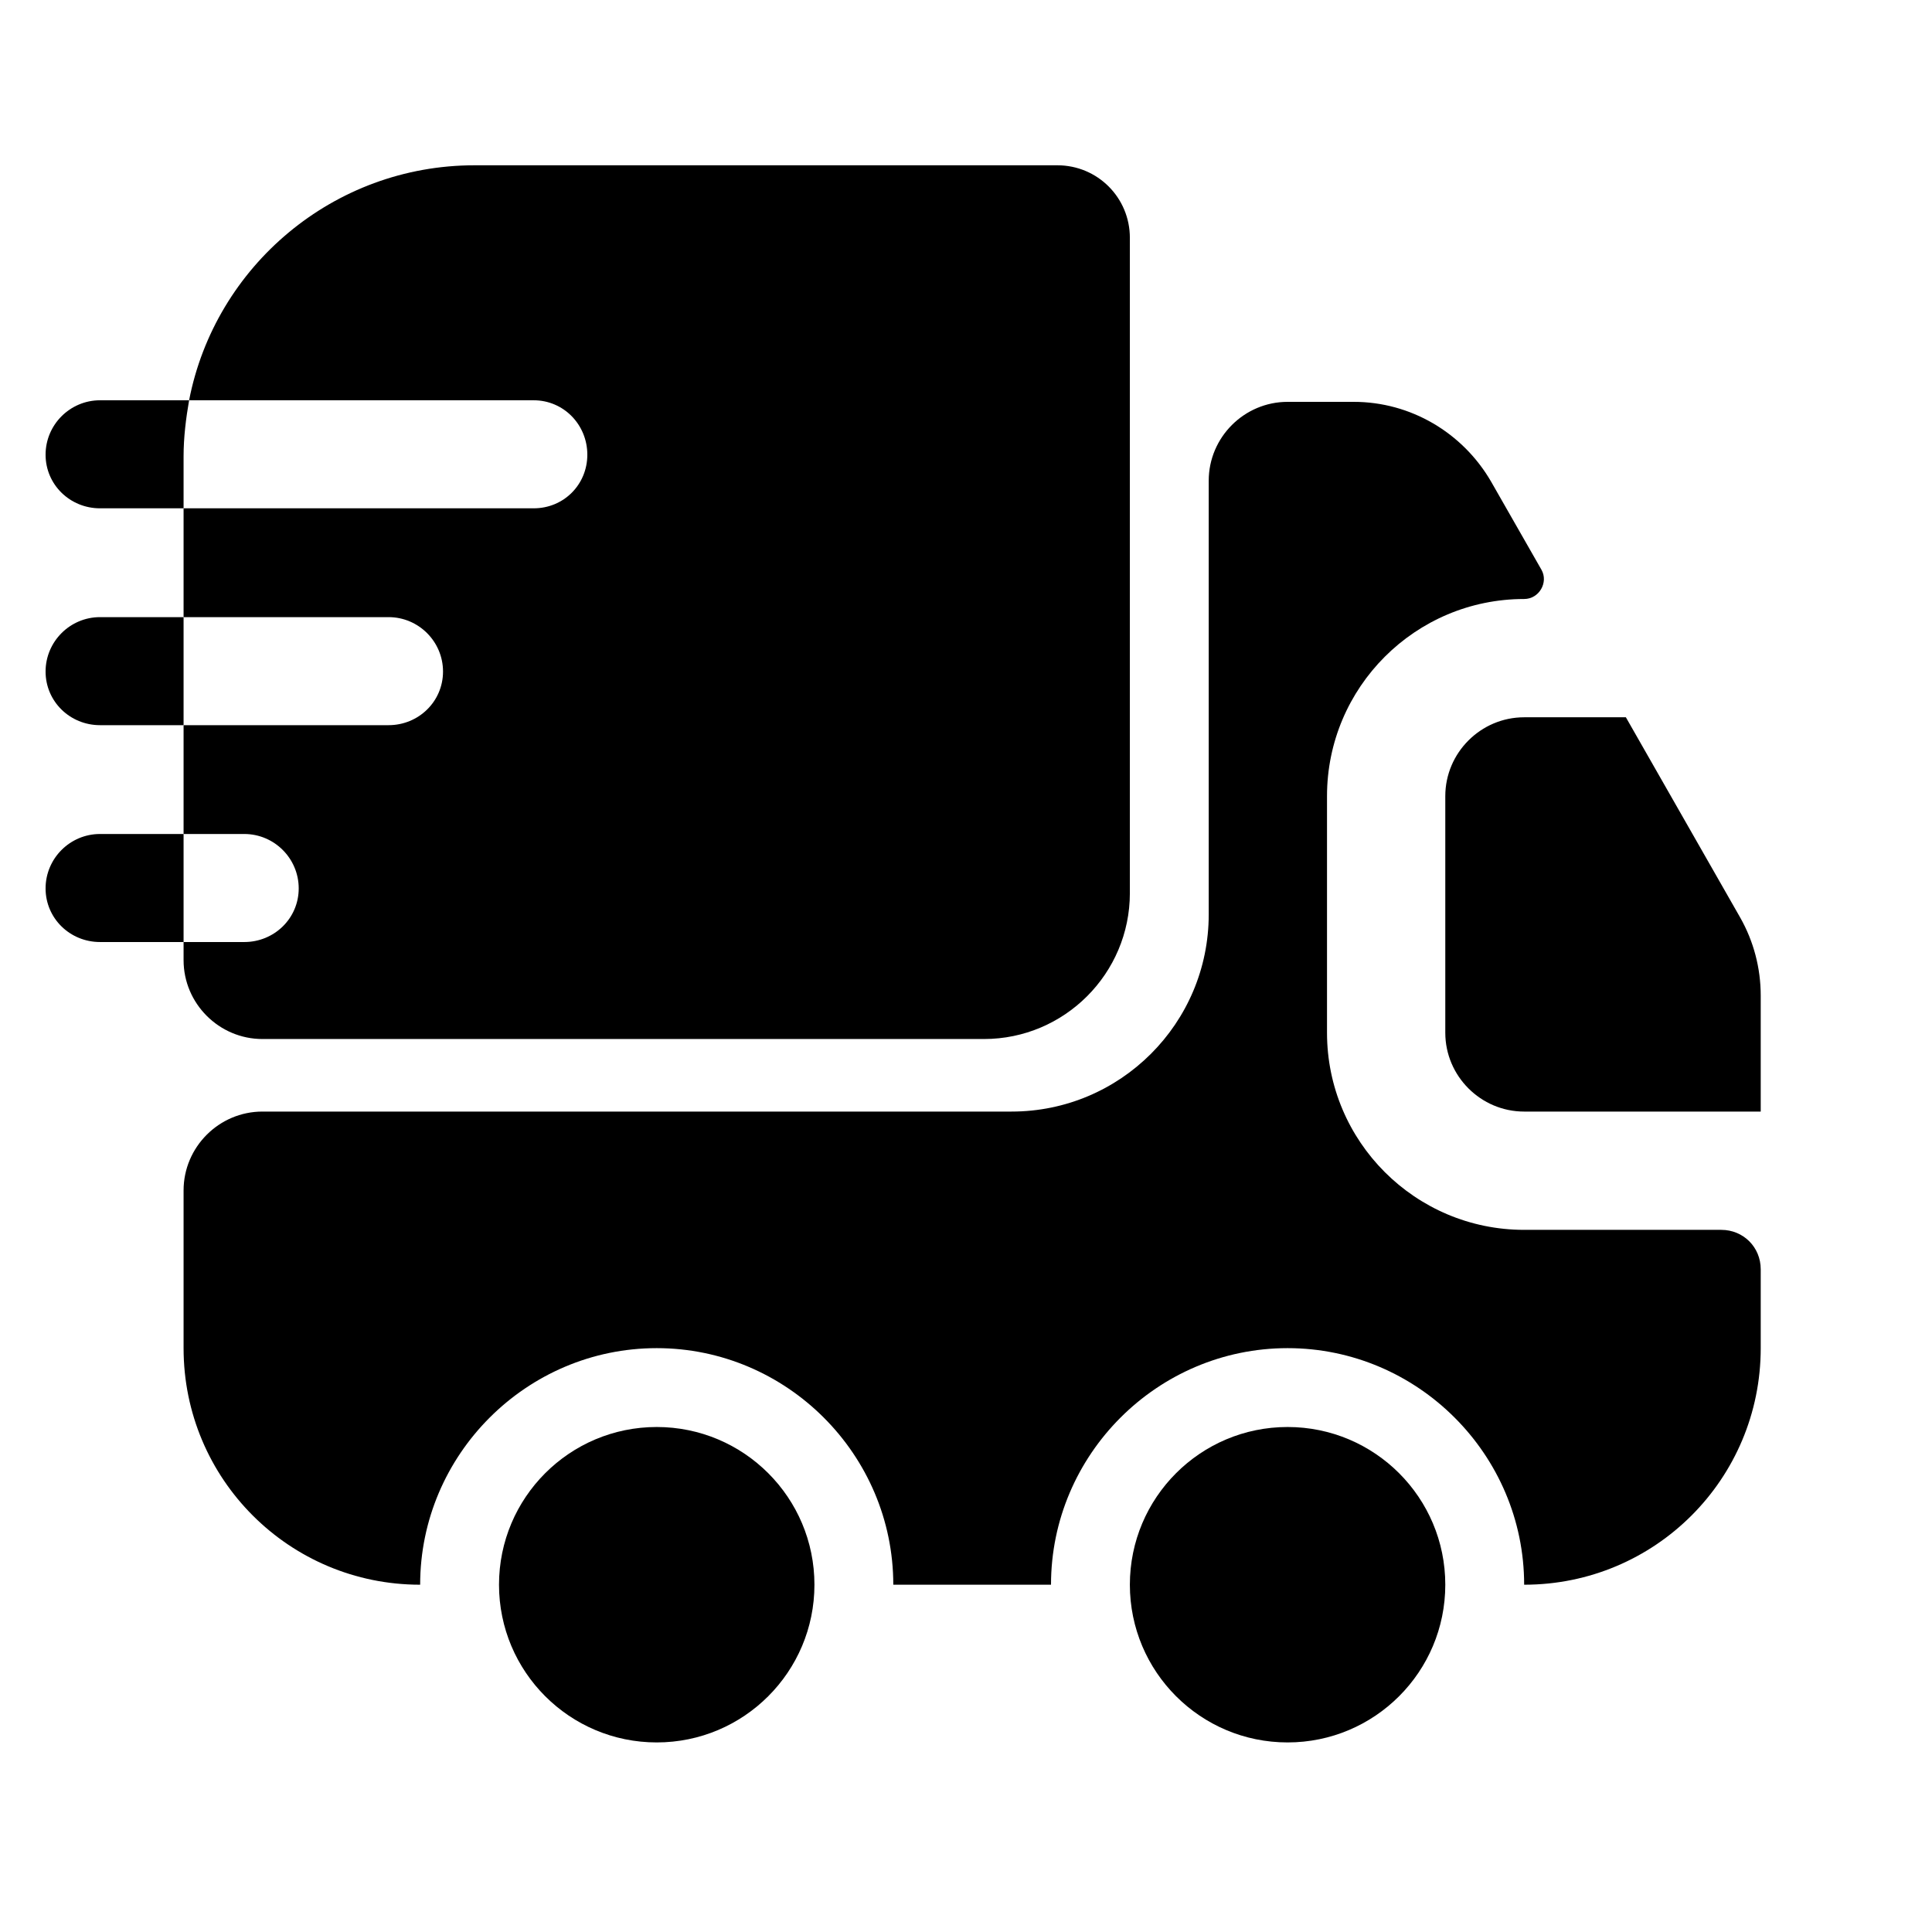
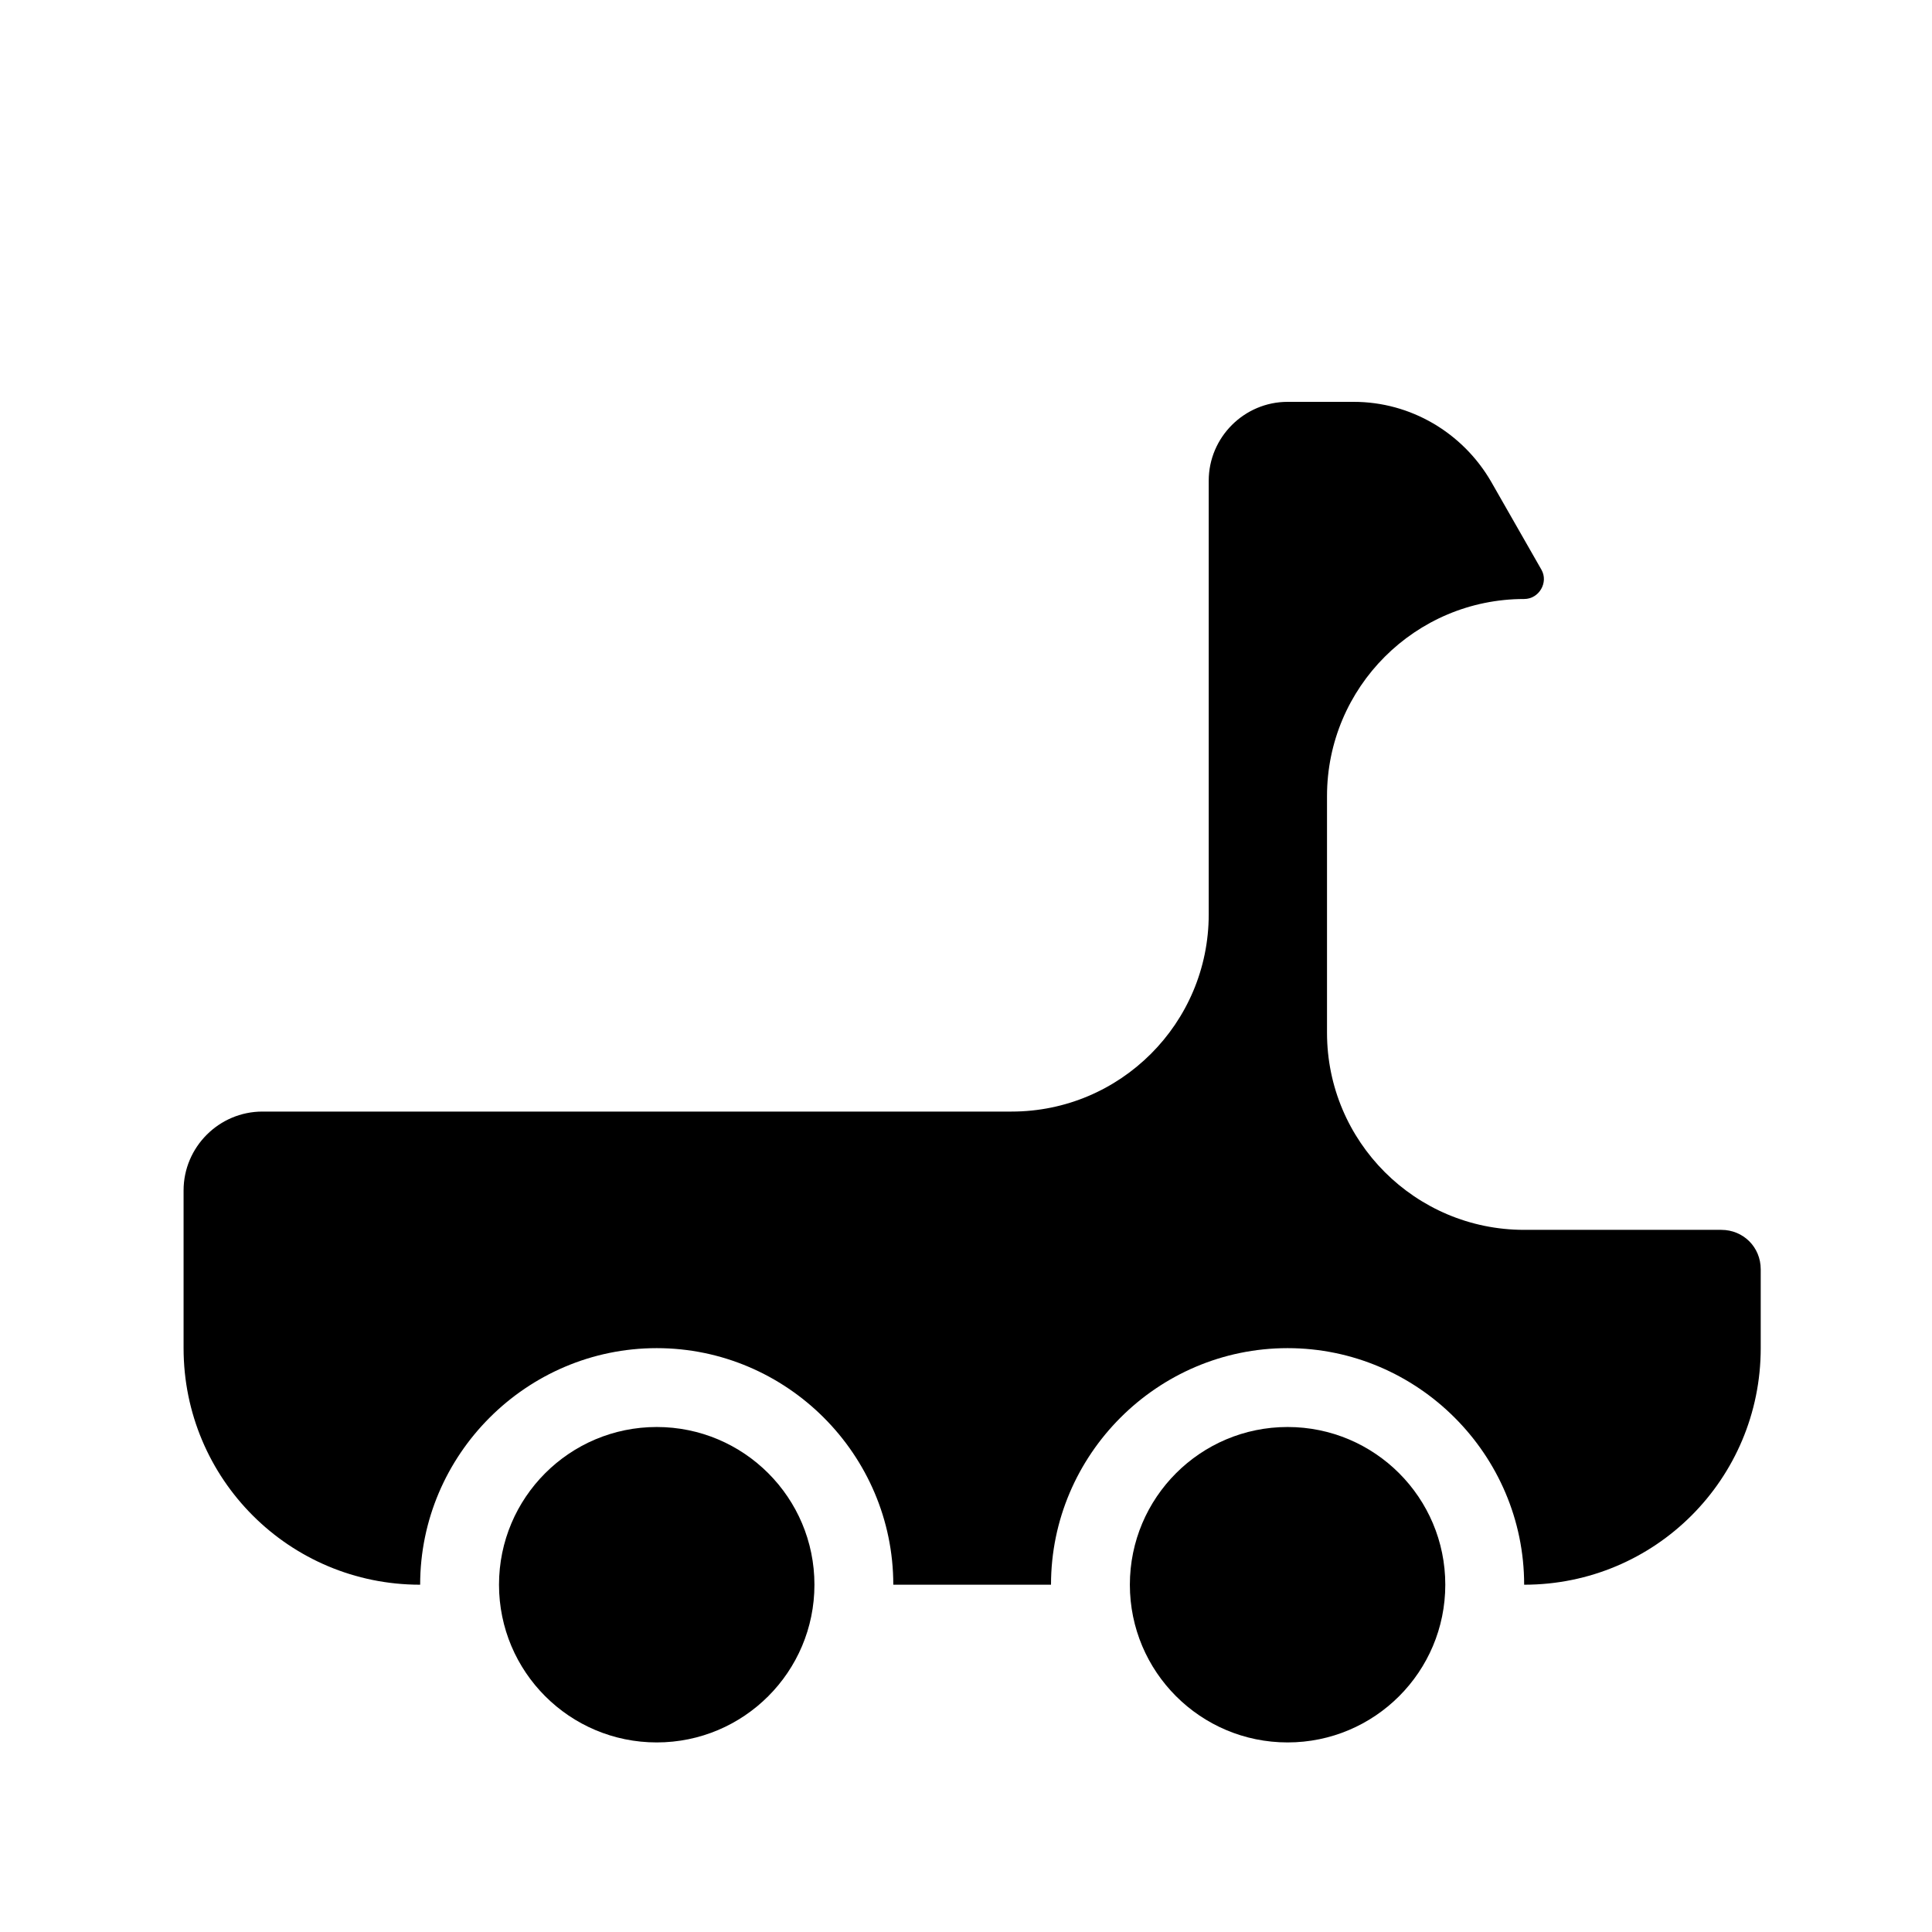
<svg xmlns="http://www.w3.org/2000/svg" width="49" height="49" viewBox="0 0 49 49" fill="none">
  <path d="M43.656 31.192C44.216 31.192 44.656 31.632 44.656 32.192V34.192C44.656 37.512 41.976 40.192 38.656 40.192C38.656 36.892 35.956 34.192 32.656 34.192C29.356 34.192 26.656 36.892 26.656 40.192H22.656C22.656 36.892 19.956 34.192 16.656 34.192C13.356 34.192 10.656 36.892 10.656 40.192C7.336 40.192 4.656 37.512 4.656 34.192V30.192C4.656 29.092 5.556 28.192 6.656 28.192H25.656C28.416 28.192 30.656 25.952 30.656 23.192V12.192C30.656 11.092 31.556 10.192 32.656 10.192H34.336C35.776 10.192 37.096 10.972 37.816 12.212L39.096 14.452C39.276 14.772 39.036 15.192 38.656 15.192C35.896 15.192 33.656 17.432 33.656 20.192V26.192C33.656 28.952 35.896 31.192 38.656 31.192H43.656Z" fill="#E11716" style="fill:#E11716;fill:color(display-p3 0.882 0.09 0.086);fill-opacity:1;" />
  <path d="M16.656 44.192C18.865 44.192 20.656 42.401 20.656 40.192C20.656 37.983 18.865 36.192 16.656 36.192C14.447 36.192 12.656 37.983 12.656 40.192C12.656 42.401 14.447 44.192 16.656 44.192Z" fill="#E11716" style="fill:#E11716;fill:color(display-p3 0.882 0.09 0.086);fill-opacity:1;" />
  <path d="M32.656 44.192C34.865 44.192 36.656 42.401 36.656 40.192C36.656 37.983 34.865 36.192 32.656 36.192C30.447 36.192 28.656 37.983 28.656 40.192C28.656 42.401 30.447 44.192 32.656 44.192Z" fill="#E11716" style="fill:#E11716;fill:color(display-p3 0.882 0.09 0.086);fill-opacity:1;" />
-   <path d="M44.656 25.252V28.192H38.656C37.556 28.192 36.656 27.292 36.656 26.192V20.192C36.656 19.092 37.556 18.192 38.656 18.192H41.236L44.136 23.272C44.476 23.872 44.656 24.552 44.656 25.252Z" fill="#E11716" style="fill:#E11716;fill:color(display-p3 0.882 0.09 0.086);fill-opacity:1;" />
-   <path d="M26.816 4.192H12.036C8.456 4.192 5.456 6.752 4.796 10.152H13.536C14.296 10.152 14.896 10.772 14.896 11.532C14.896 12.292 14.296 12.892 13.536 12.892H4.656V15.652H9.856C10.616 15.652 11.236 16.272 11.236 17.032C11.236 17.792 10.616 18.392 9.856 18.392H4.656V21.152H6.196C6.956 21.152 7.576 21.772 7.576 22.532C7.576 23.292 6.956 23.892 6.196 23.892H4.656V24.352C4.656 25.452 5.556 26.352 6.656 26.352H24.956C26.996 26.352 28.656 24.692 28.656 22.652V6.032C28.656 5.012 27.836 4.192 26.816 4.192Z" fill="#E11716" style="fill:#E11716;fill:color(display-p3 0.882 0.09 0.086);fill-opacity:1;" />
-   <path d="M4.796 10.152H4.496H2.536C1.776 10.152 1.156 10.772 1.156 11.532C1.156 12.292 1.776 12.892 2.536 12.892H4.356H4.656V11.572C4.656 11.092 4.716 10.612 4.796 10.152Z" fill="#E11716" style="fill:#E11716;fill:color(display-p3 0.882 0.09 0.086);fill-opacity:1;" />
-   <path d="M4.356 15.652H2.536C1.776 15.652 1.156 16.272 1.156 17.032C1.156 17.792 1.776 18.392 2.536 18.392H4.356H4.656V15.652H4.356Z" fill="#E11716" style="fill:#E11716;fill:color(display-p3 0.882 0.09 0.086);fill-opacity:1;" />
-   <path d="M4.356 21.152H2.536C1.776 21.152 1.156 21.772 1.156 22.532C1.156 23.292 1.776 23.892 2.536 23.892H4.356H4.656V21.152H4.356Z" fill="#E11716" style="fill:#E11716;fill:color(display-p3 0.882 0.09 0.086);fill-opacity:1;" />
</svg>